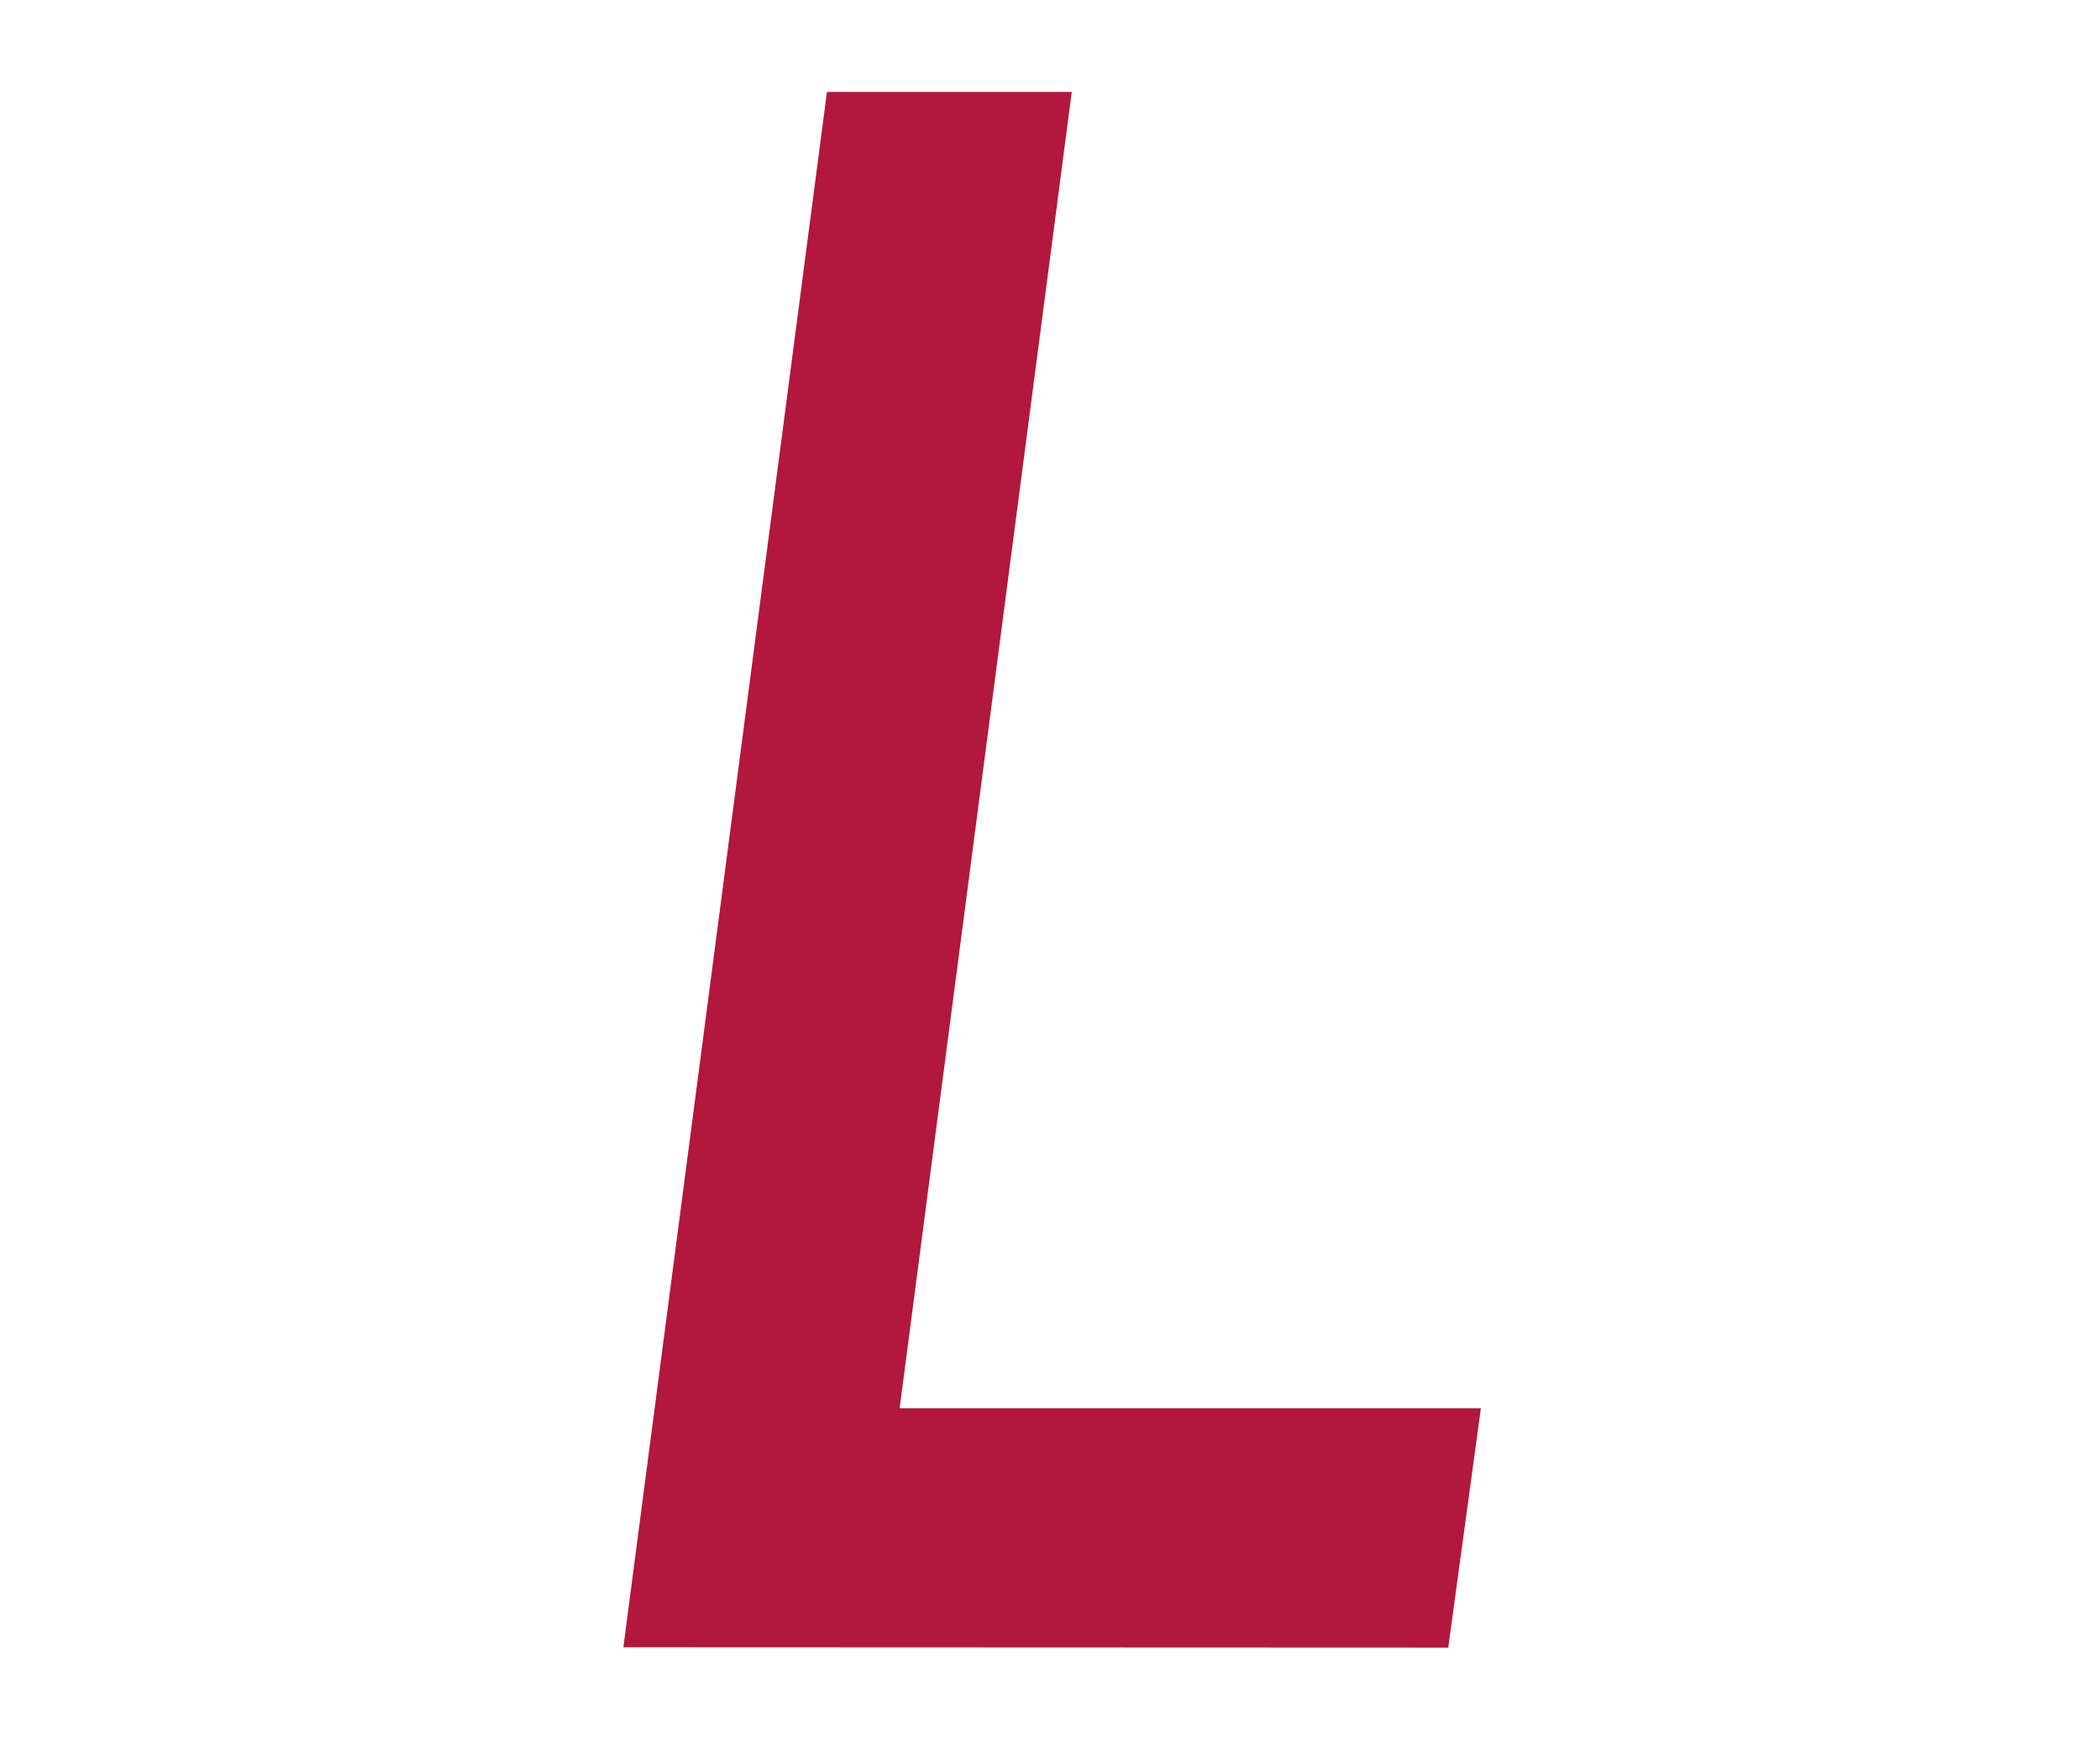
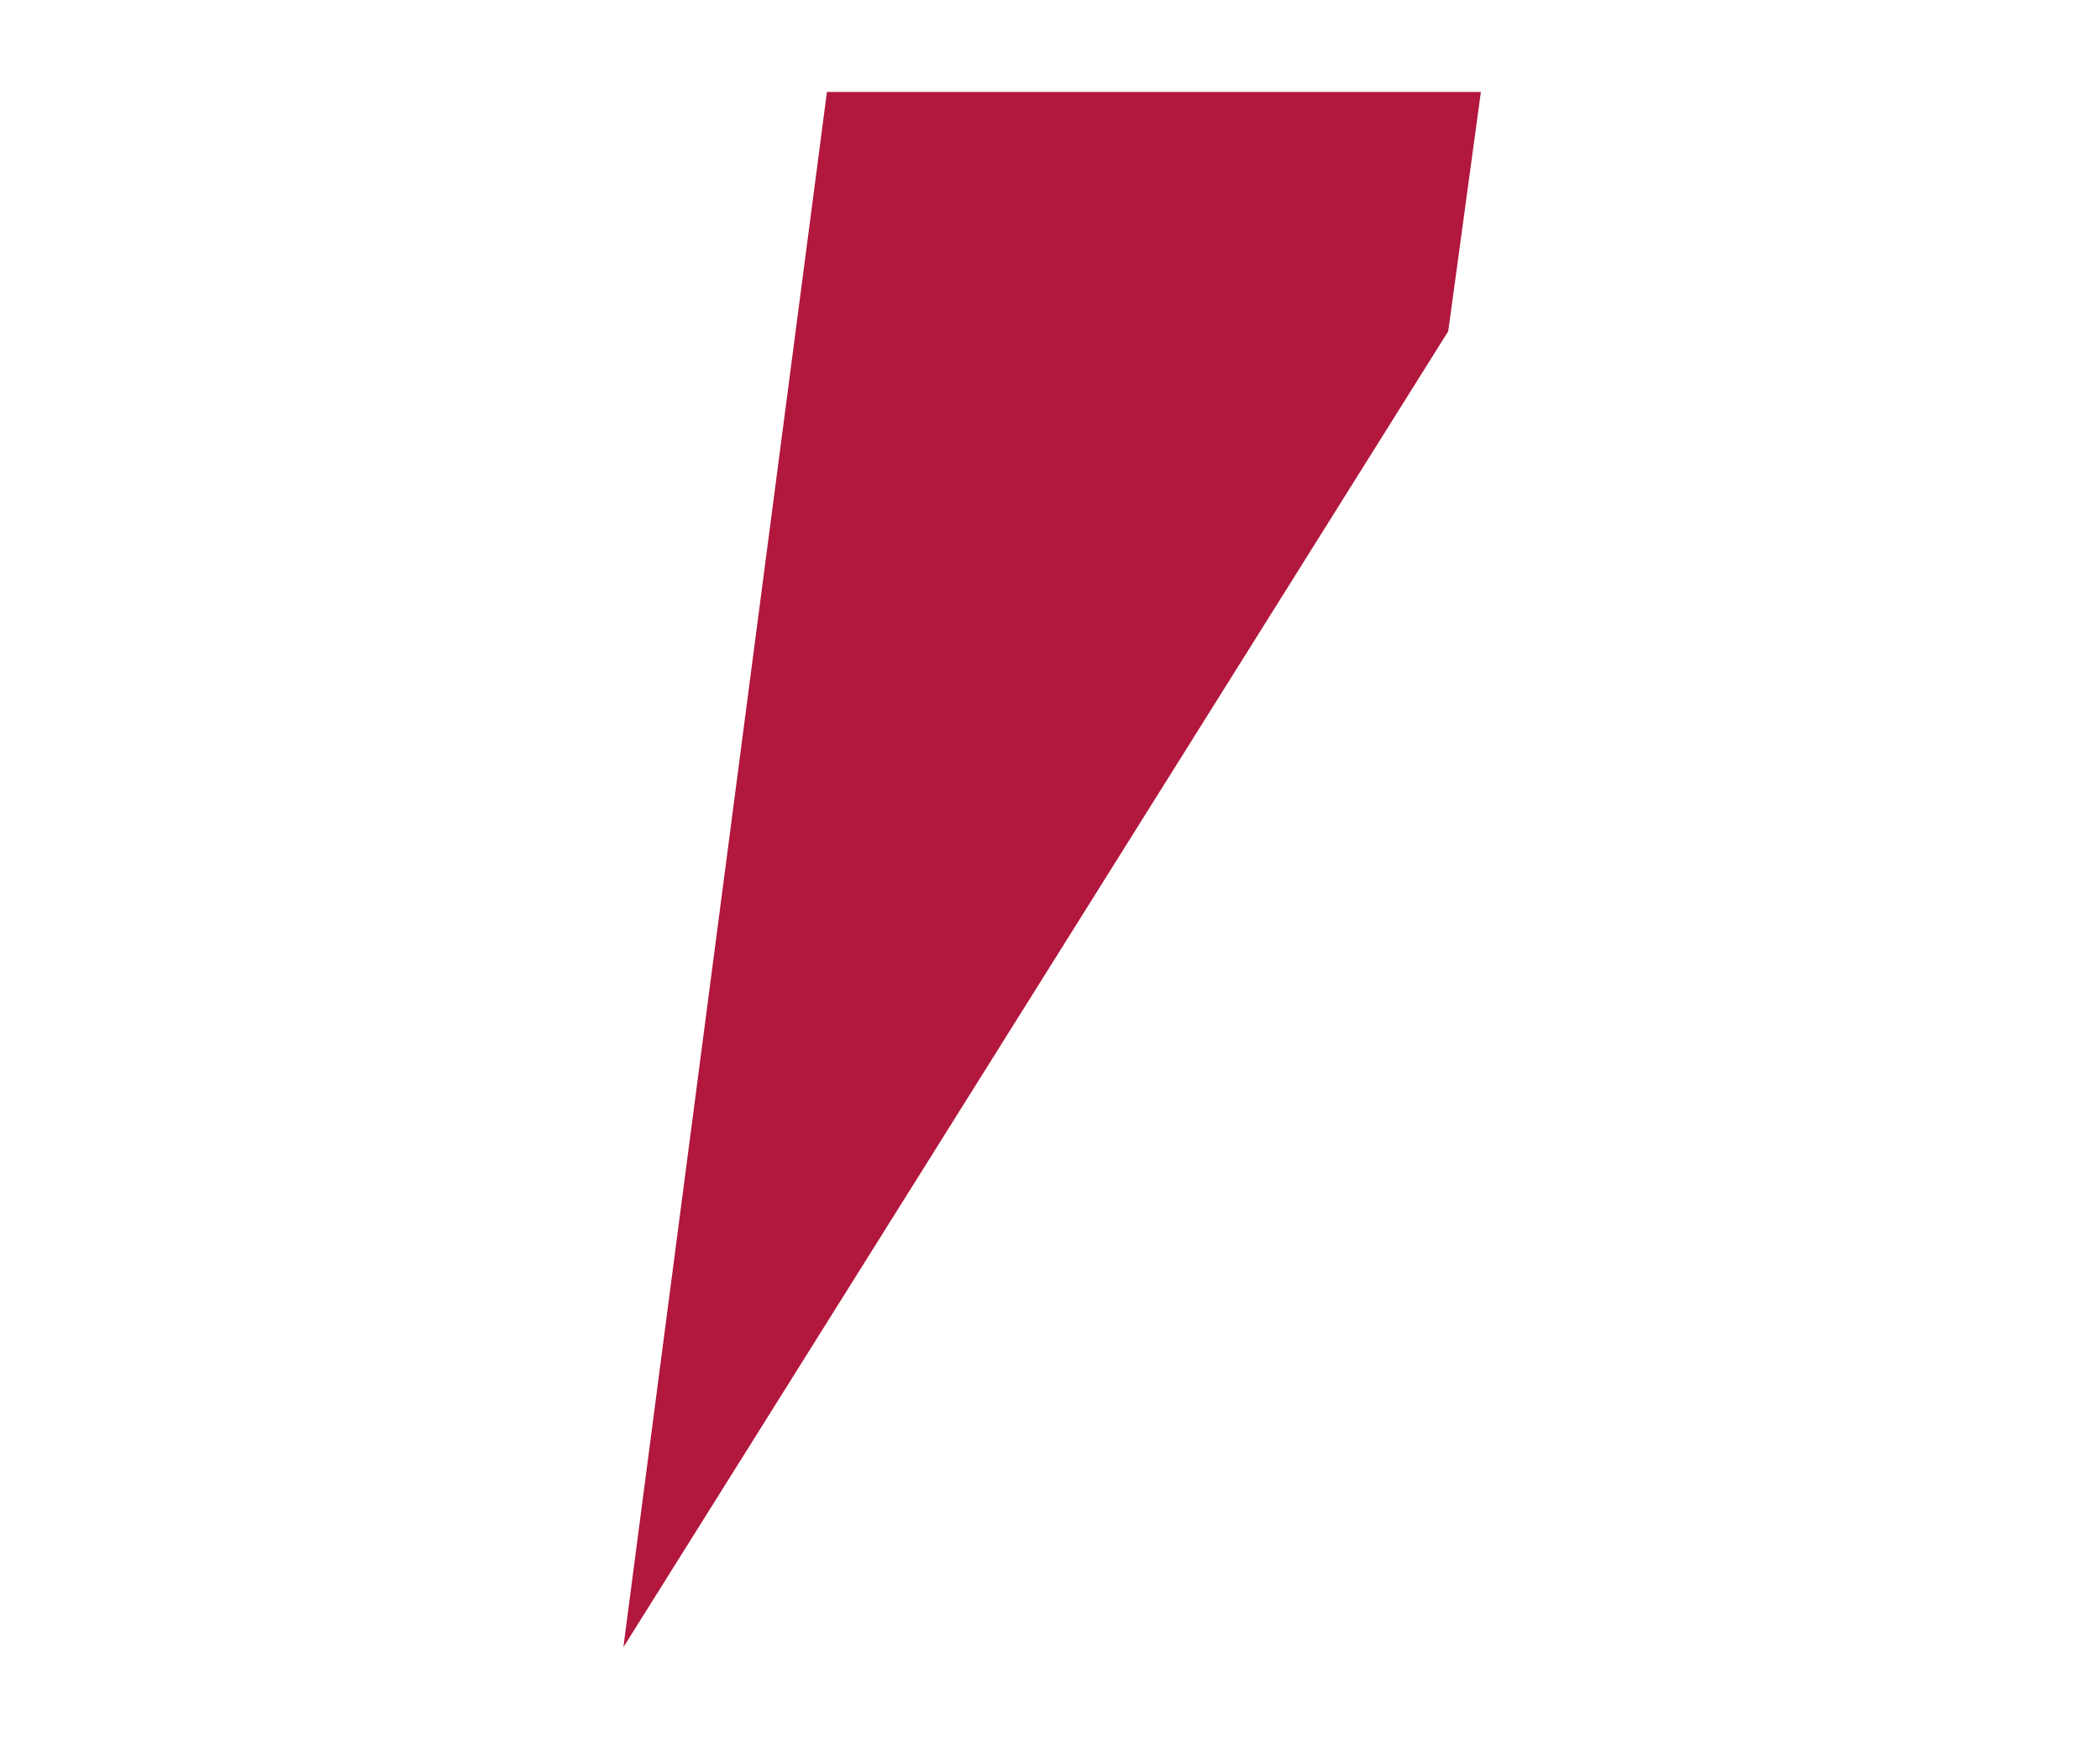
<svg xmlns="http://www.w3.org/2000/svg" id="レイヤー_1" data-name="レイヤー 1" viewBox="0 0 193 160">
  <defs>
    <style>.cls-1{fill:#b2173d;}</style>
  </defs>
  <title>l</title>
-   <path class="cls-1" d="M57.29,151.42,76,8.45H98.5l-15.82,121H136.1l-3,22Z" />
+   <path class="cls-1" d="M57.29,151.42,76,8.45H98.5H136.1l-3,22Z" />
</svg>